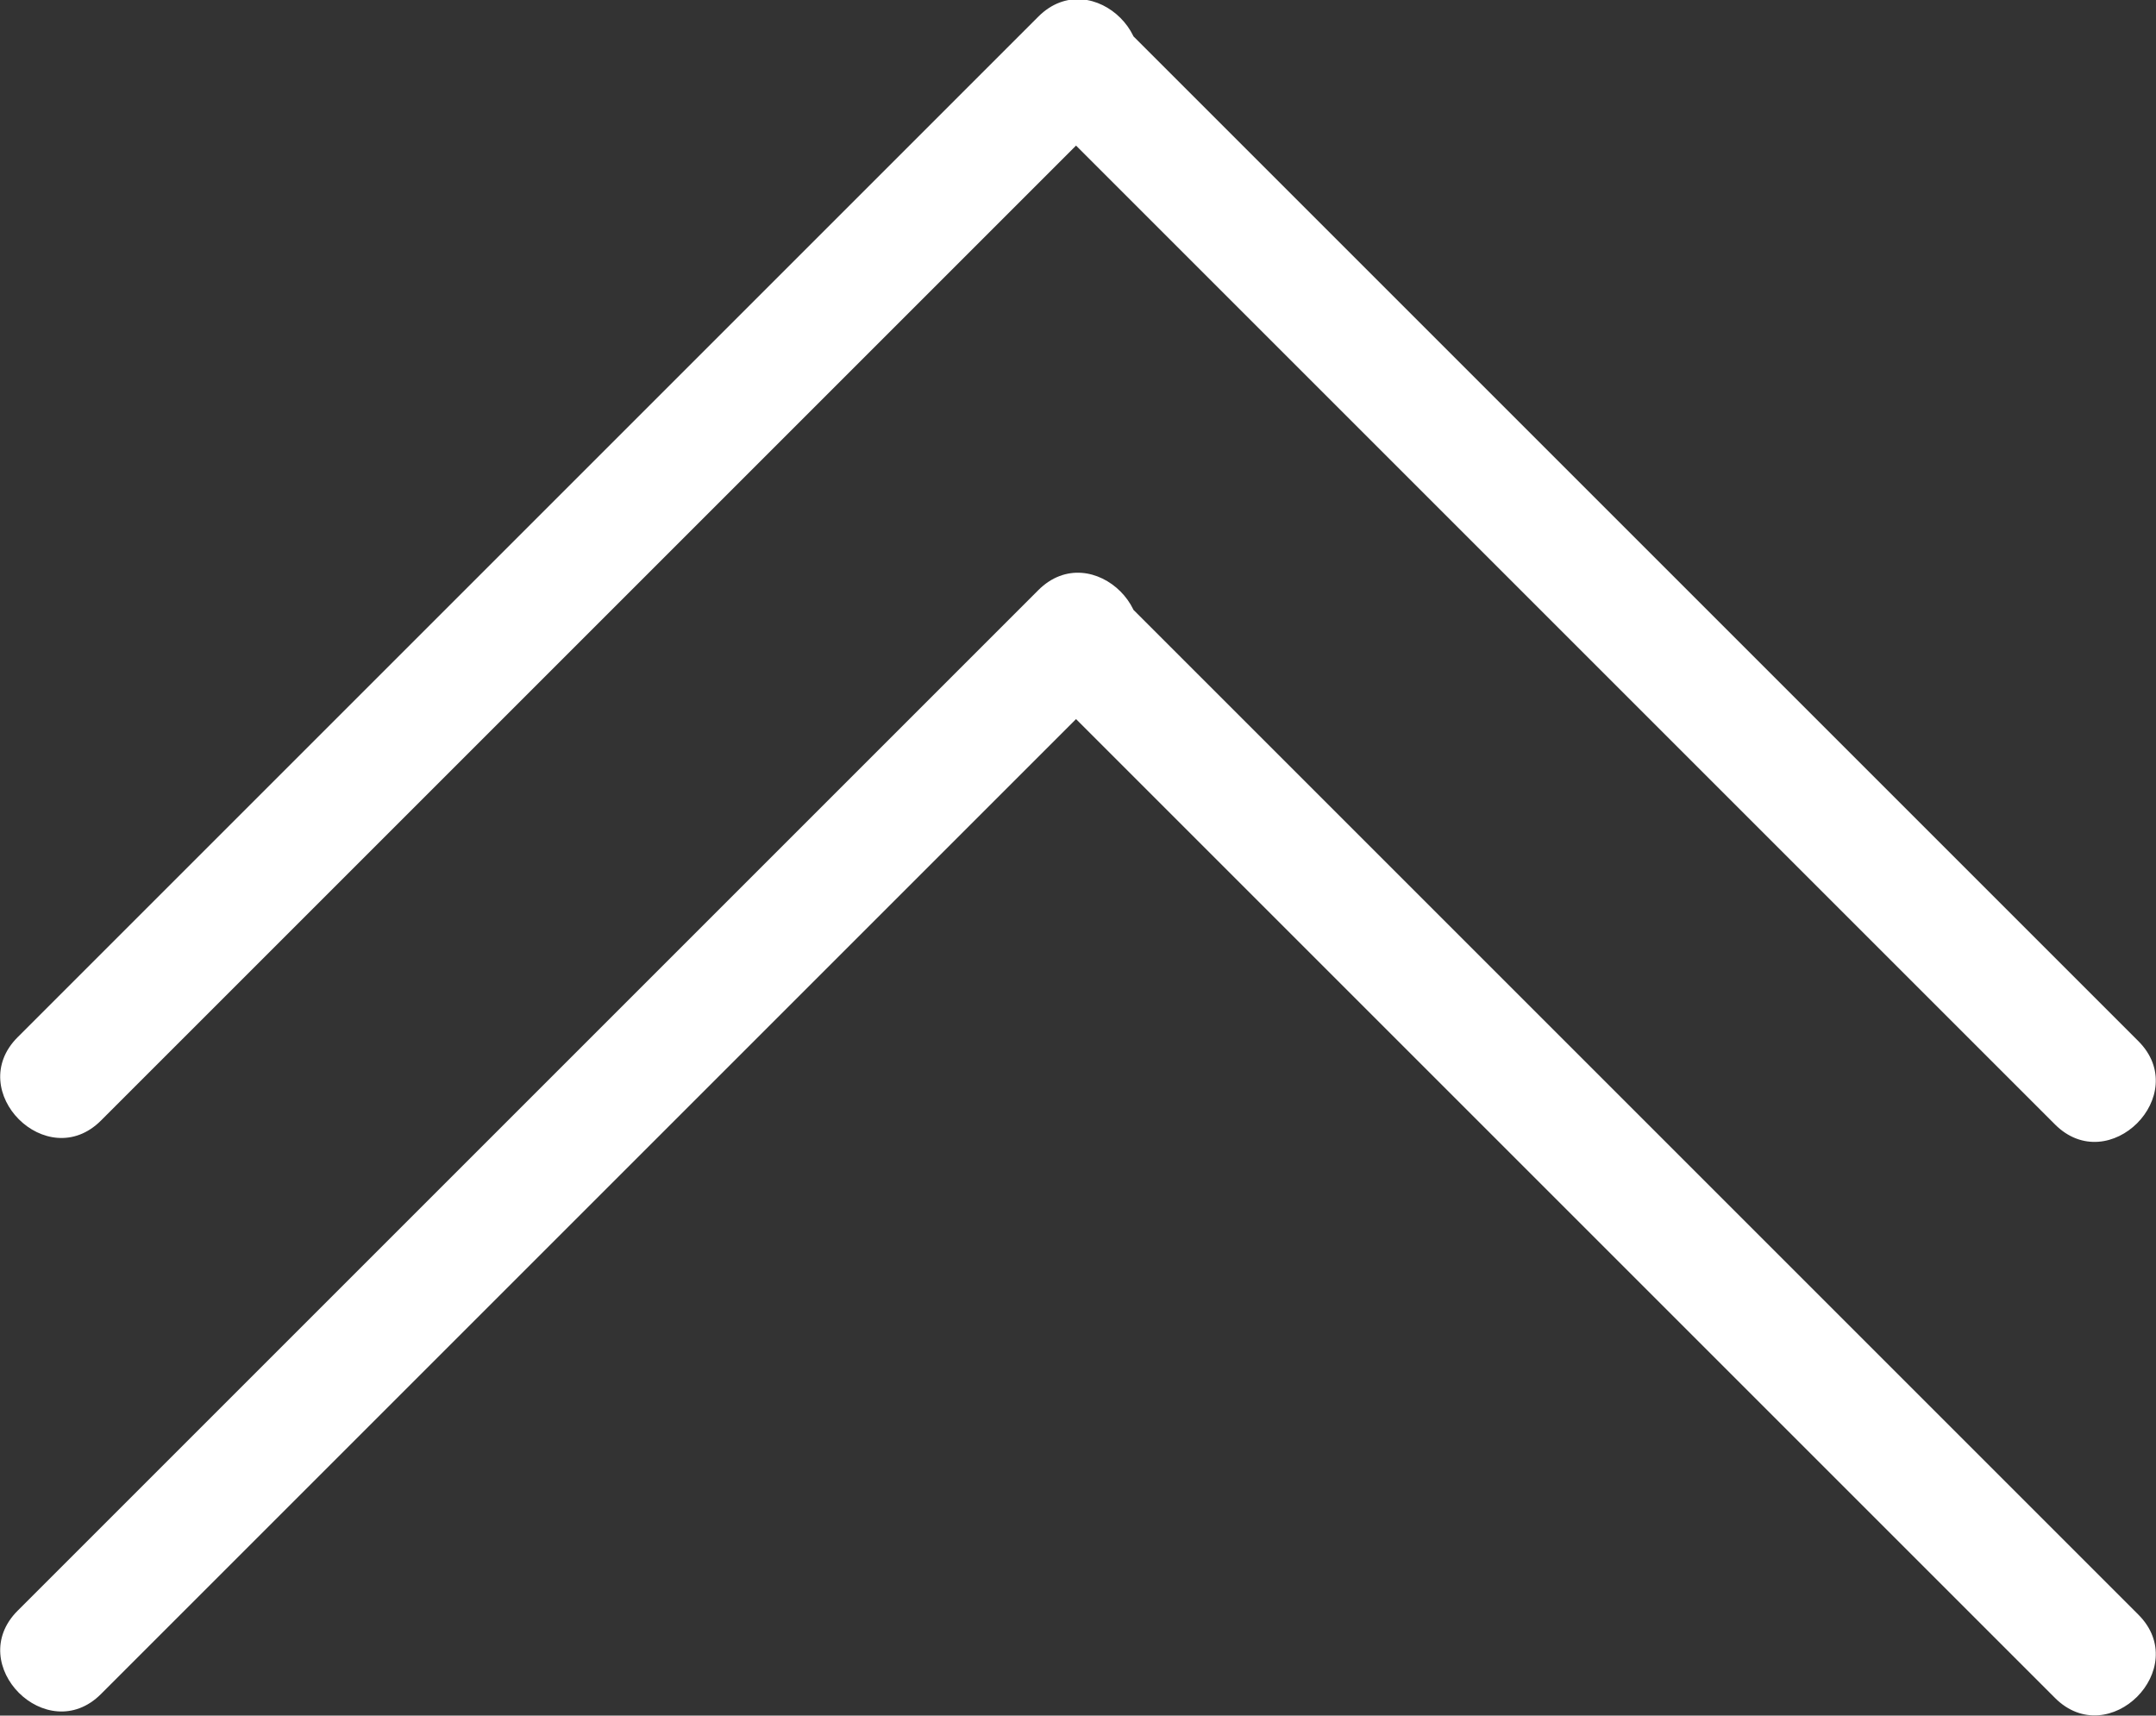
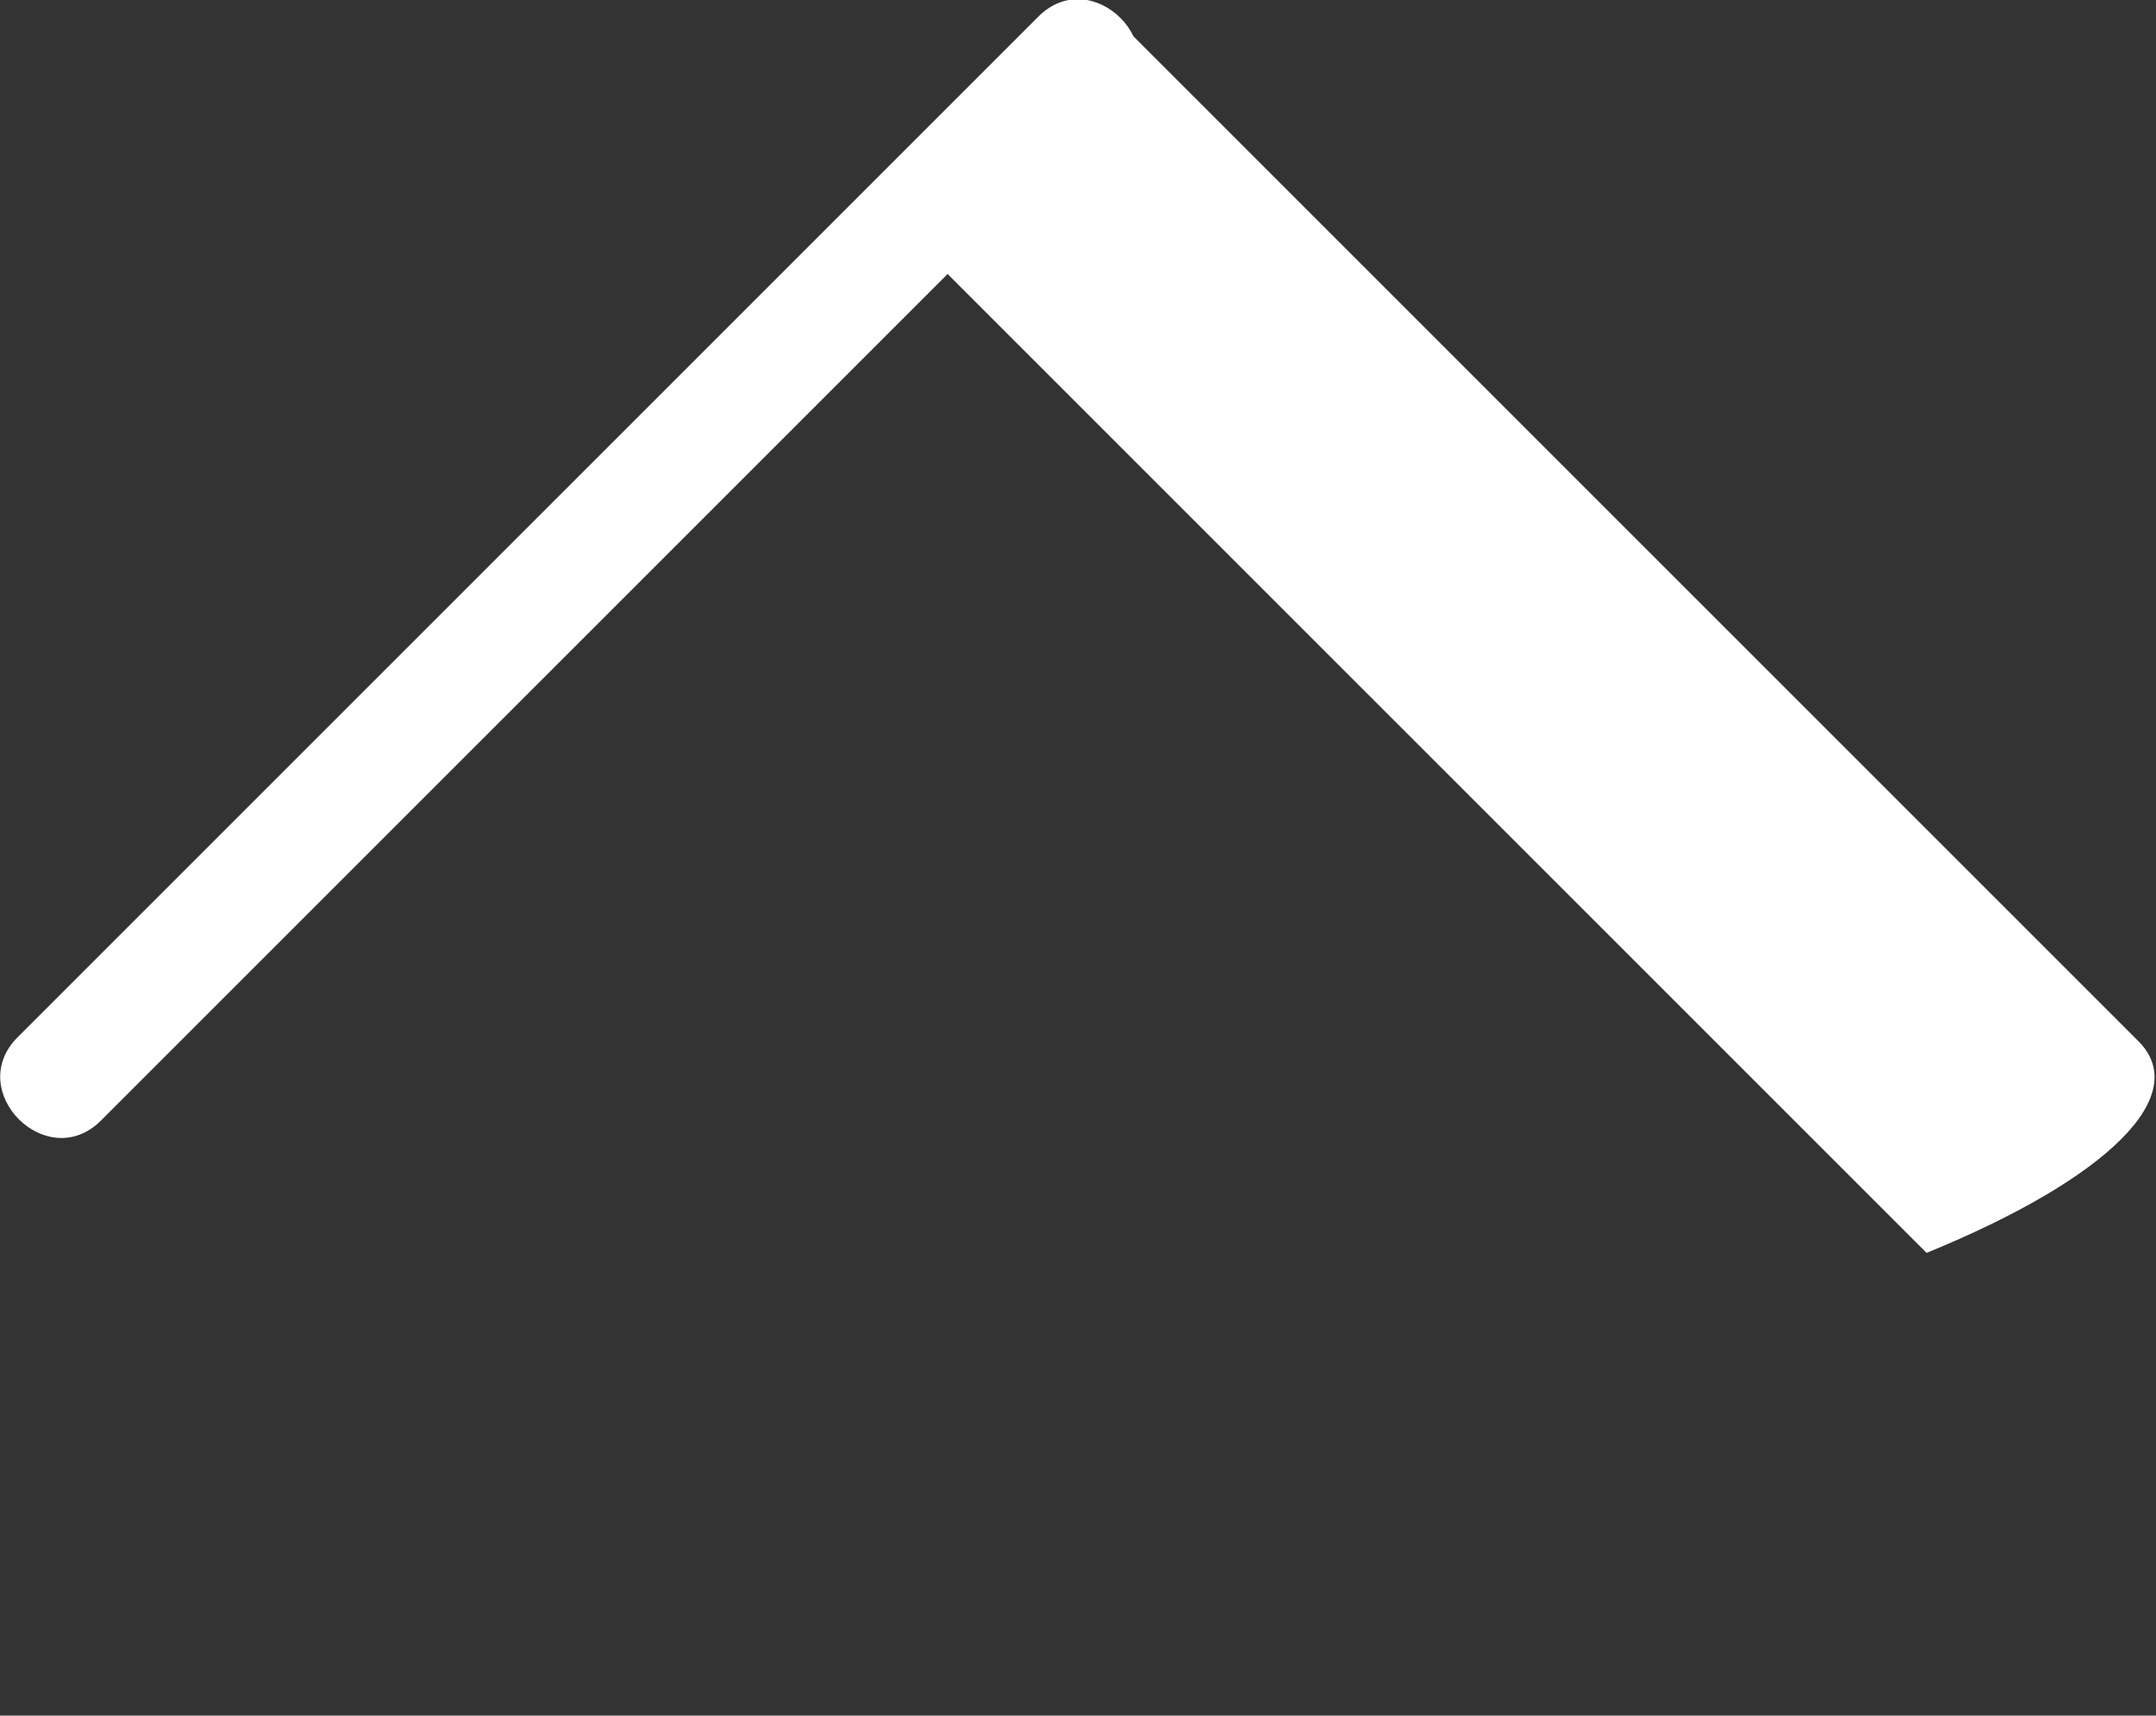
<svg xmlns="http://www.w3.org/2000/svg" version="1.1" baseProfile="tiny" x="0px" y="0px" width="219.9px" height="175px" viewBox="0 0 219.9 175" overflow="visible" xml:space="preserve">
  <rect x="0" y="0" width="219.9" height="175" fill="#333333" stroke="none" />
  <defs>

	</defs>
  <g>
-     <path class="fil0" fill="#ffffff" d="M218.1,106.2c-30.3-30.3-60.7-60.7-91-91c-4.4-4.4-8.7-8.7-13.1-13.1c0,2.8,0,5.7,0,8.5c0.1-0.1,0.2-0.2,0.4-0.4   c5.5-5.5-3-14-8.5-8.5c-30.3,30.3-60.7,60.7-91,91c-4.4,4.4-8.7,8.7-13.1,13.1c-5.5,5.5,3,14,8.5,8.5c30.3-30.3,60.7-60.7,91-91   c4.4-4.4,8.7-8.7,13.1-13.1c-2.8-2.8-5.7-5.7-8.5-8.5c-0.1,0.1-0.2,0.2-0.4,0.4c-2.3,2.3-2.3,6.2,0,8.5c30.3,30.3,60.7,60.7,91,91   c4.4,4.4,8.7,8.7,13.1,13.1C215.1,120.2,223.6,111.7,218.1,106.2L218.1,106.2z" />
+     <path class="fil0" fill="#ffffff" d="M218.1,106.2c-30.3-30.3-60.7-60.7-91-91c-4.4-4.4-8.7-8.7-13.1-13.1c0,2.8,0,5.7,0,8.5c0.1-0.1,0.2-0.2,0.4-0.4   c5.5-5.5-3-14-8.5-8.5c-30.3,30.3-60.7,60.7-91,91c-4.4,4.4-8.7,8.7-13.1,13.1c-5.5,5.5,3,14,8.5,8.5c30.3-30.3,60.7-60.7,91-91   c-2.8-2.8-5.7-5.7-8.5-8.5c-0.1,0.1-0.2,0.2-0.4,0.4c-2.3,2.3-2.3,6.2,0,8.5c30.3,30.3,60.7,60.7,91,91   c4.4,4.4,8.7,8.7,13.1,13.1C215.1,120.2,223.6,111.7,218.1,106.2L218.1,106.2z" />
  </g>
  <g>
-     <path class="fil0" fill="#ffffff" d="M218.1,164.7c-30.3-30.3-60.7-60.7-91-91c-4.4-4.4-8.7-8.7-13.1-13.1c0,2.8,0,5.7,0,8.5c0.1-0.1,0.2-0.2,0.4-0.4   c5.5-5.5-3-14-8.5-8.5c-30.3,30.3-60.7,60.7-91,91c-4.4,4.4-8.7,8.7-13.1,13.1c-5.5,5.5,3,14,8.5,8.5c30.3-30.3,60.7-60.7,91-91   c4.4-4.4,8.7-8.7,13.1-13.1c-2.8-2.8-5.7-5.7-8.5-8.5c-0.1,0.1-0.2,0.2-0.4,0.4c-2.3,2.3-2.3,6.2,0,8.5c30.3,30.3,60.7,60.7,91,91   c4.4,4.4,8.7,8.7,13.1,13.1C215.1,178.7,223.6,170.2,218.1,164.7L218.1,164.7z" />
-   </g>
+     </g>
</svg>